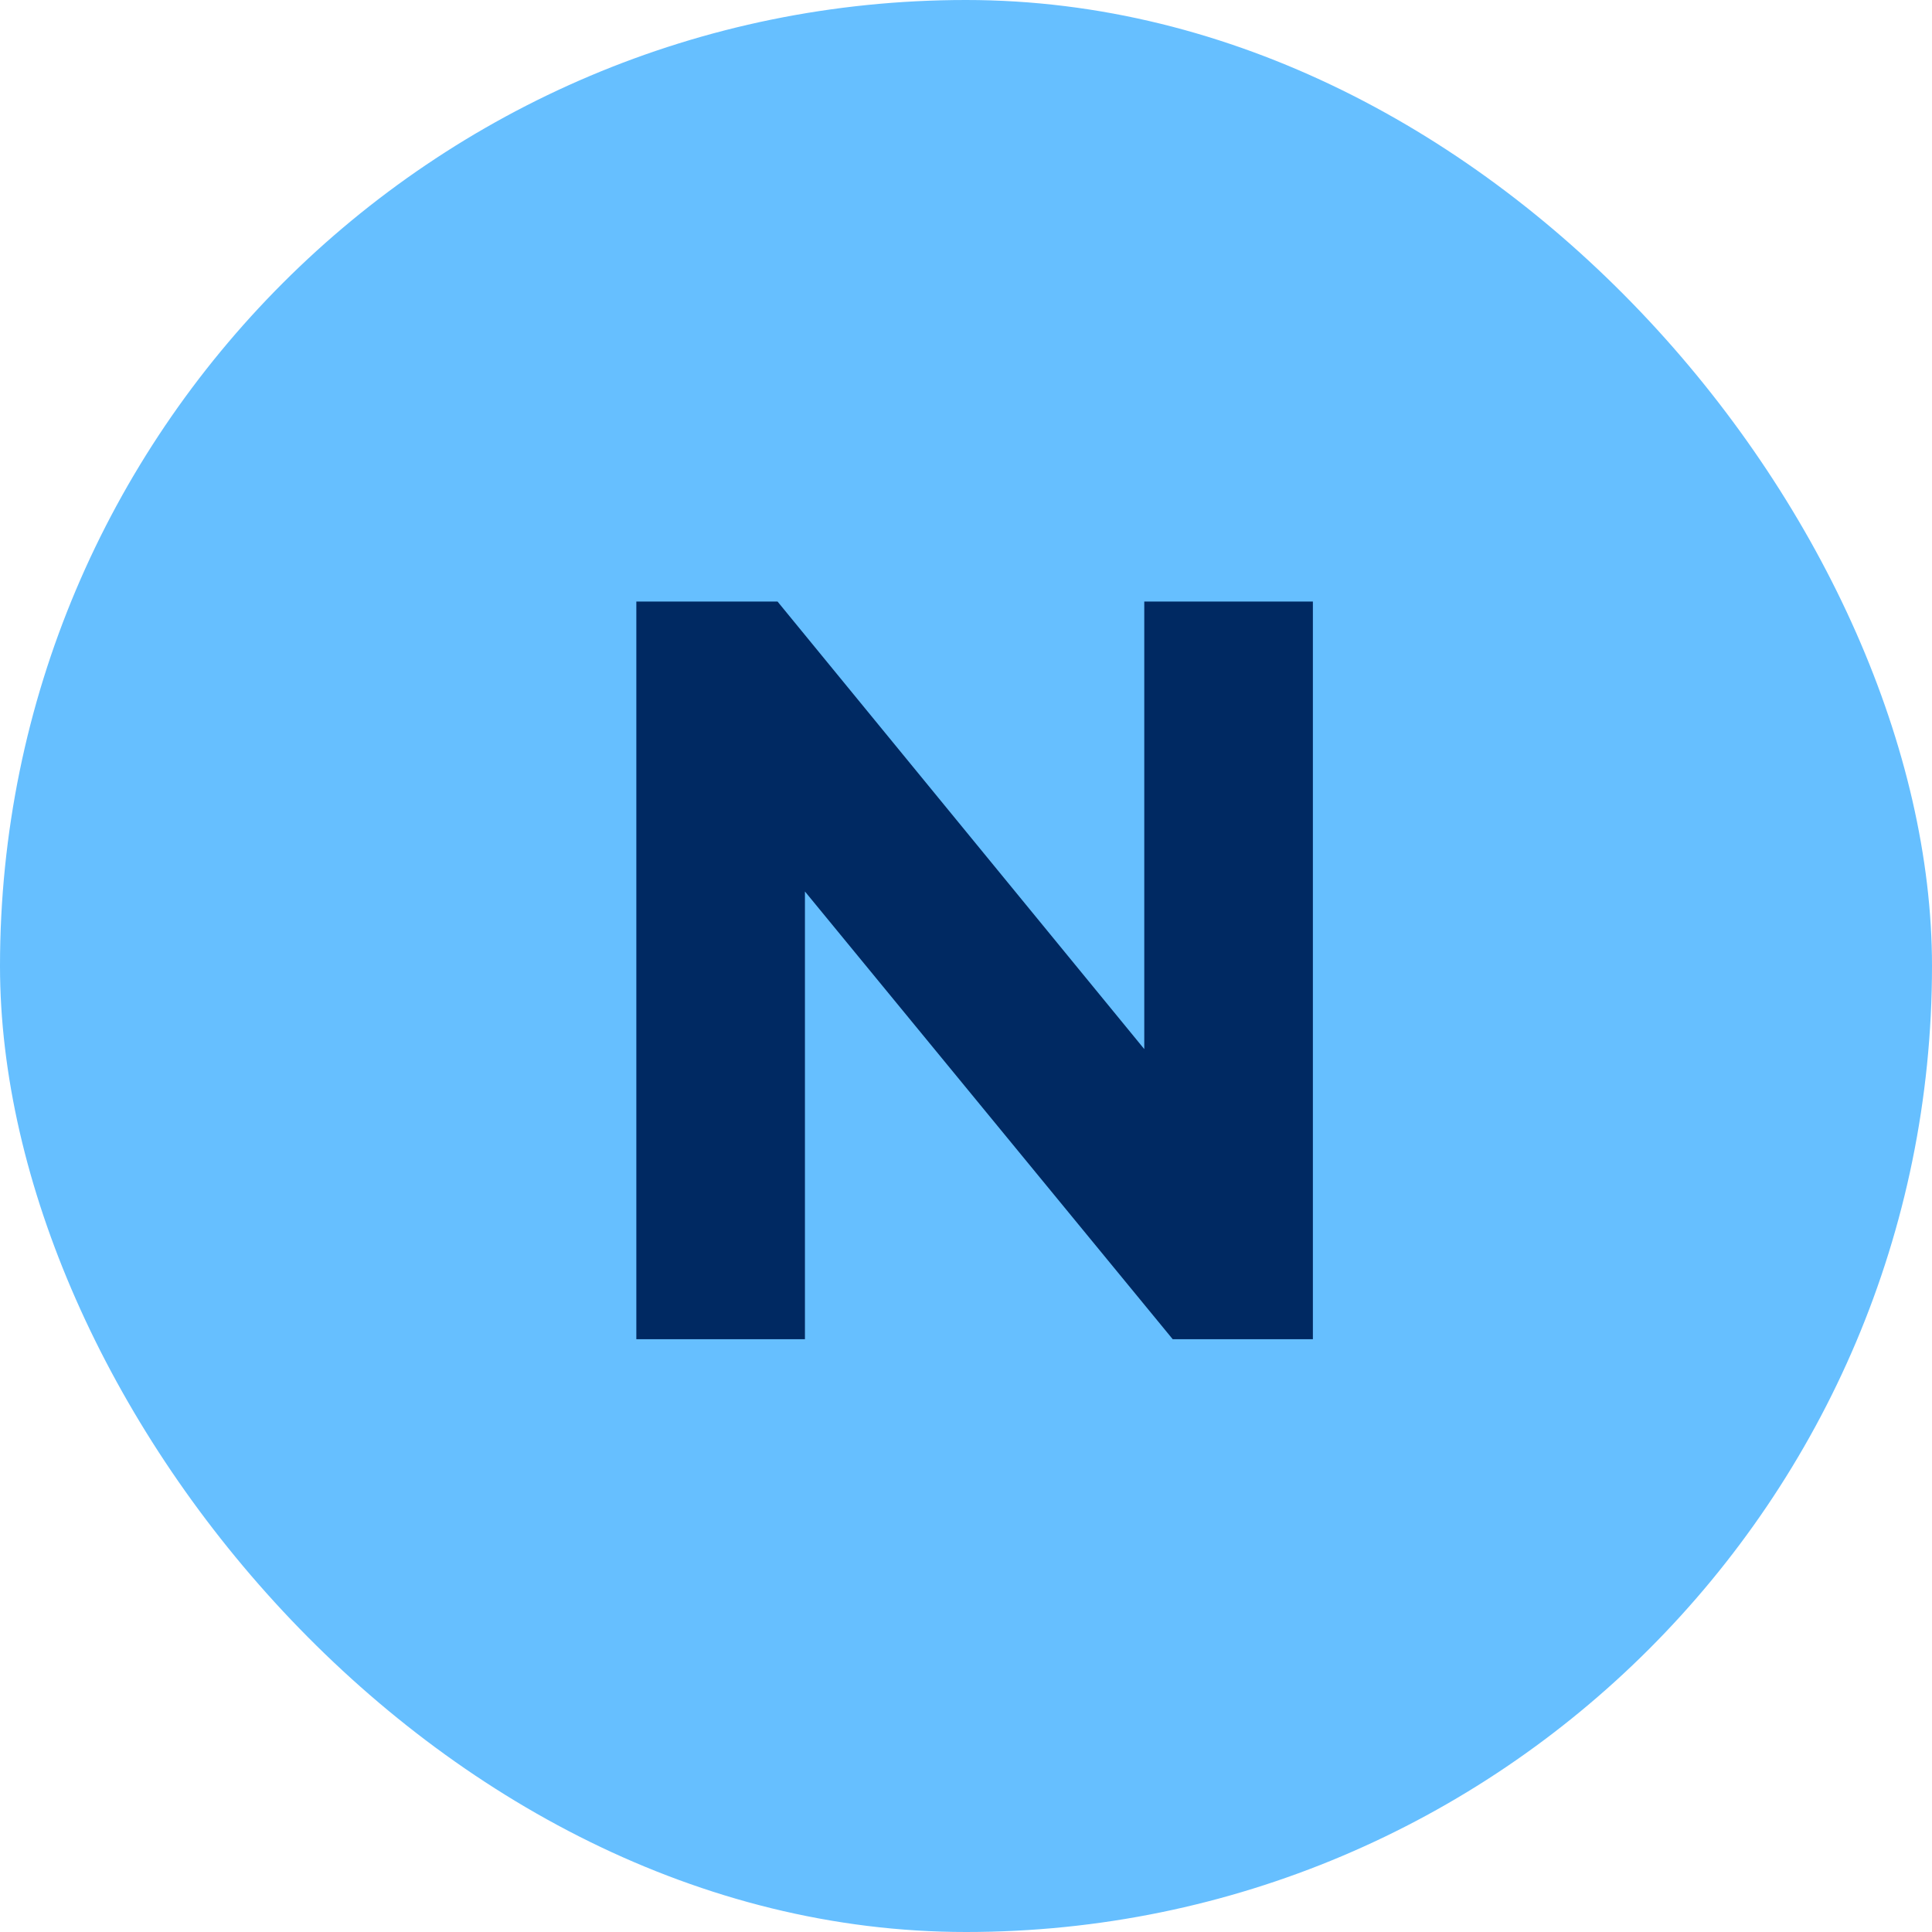
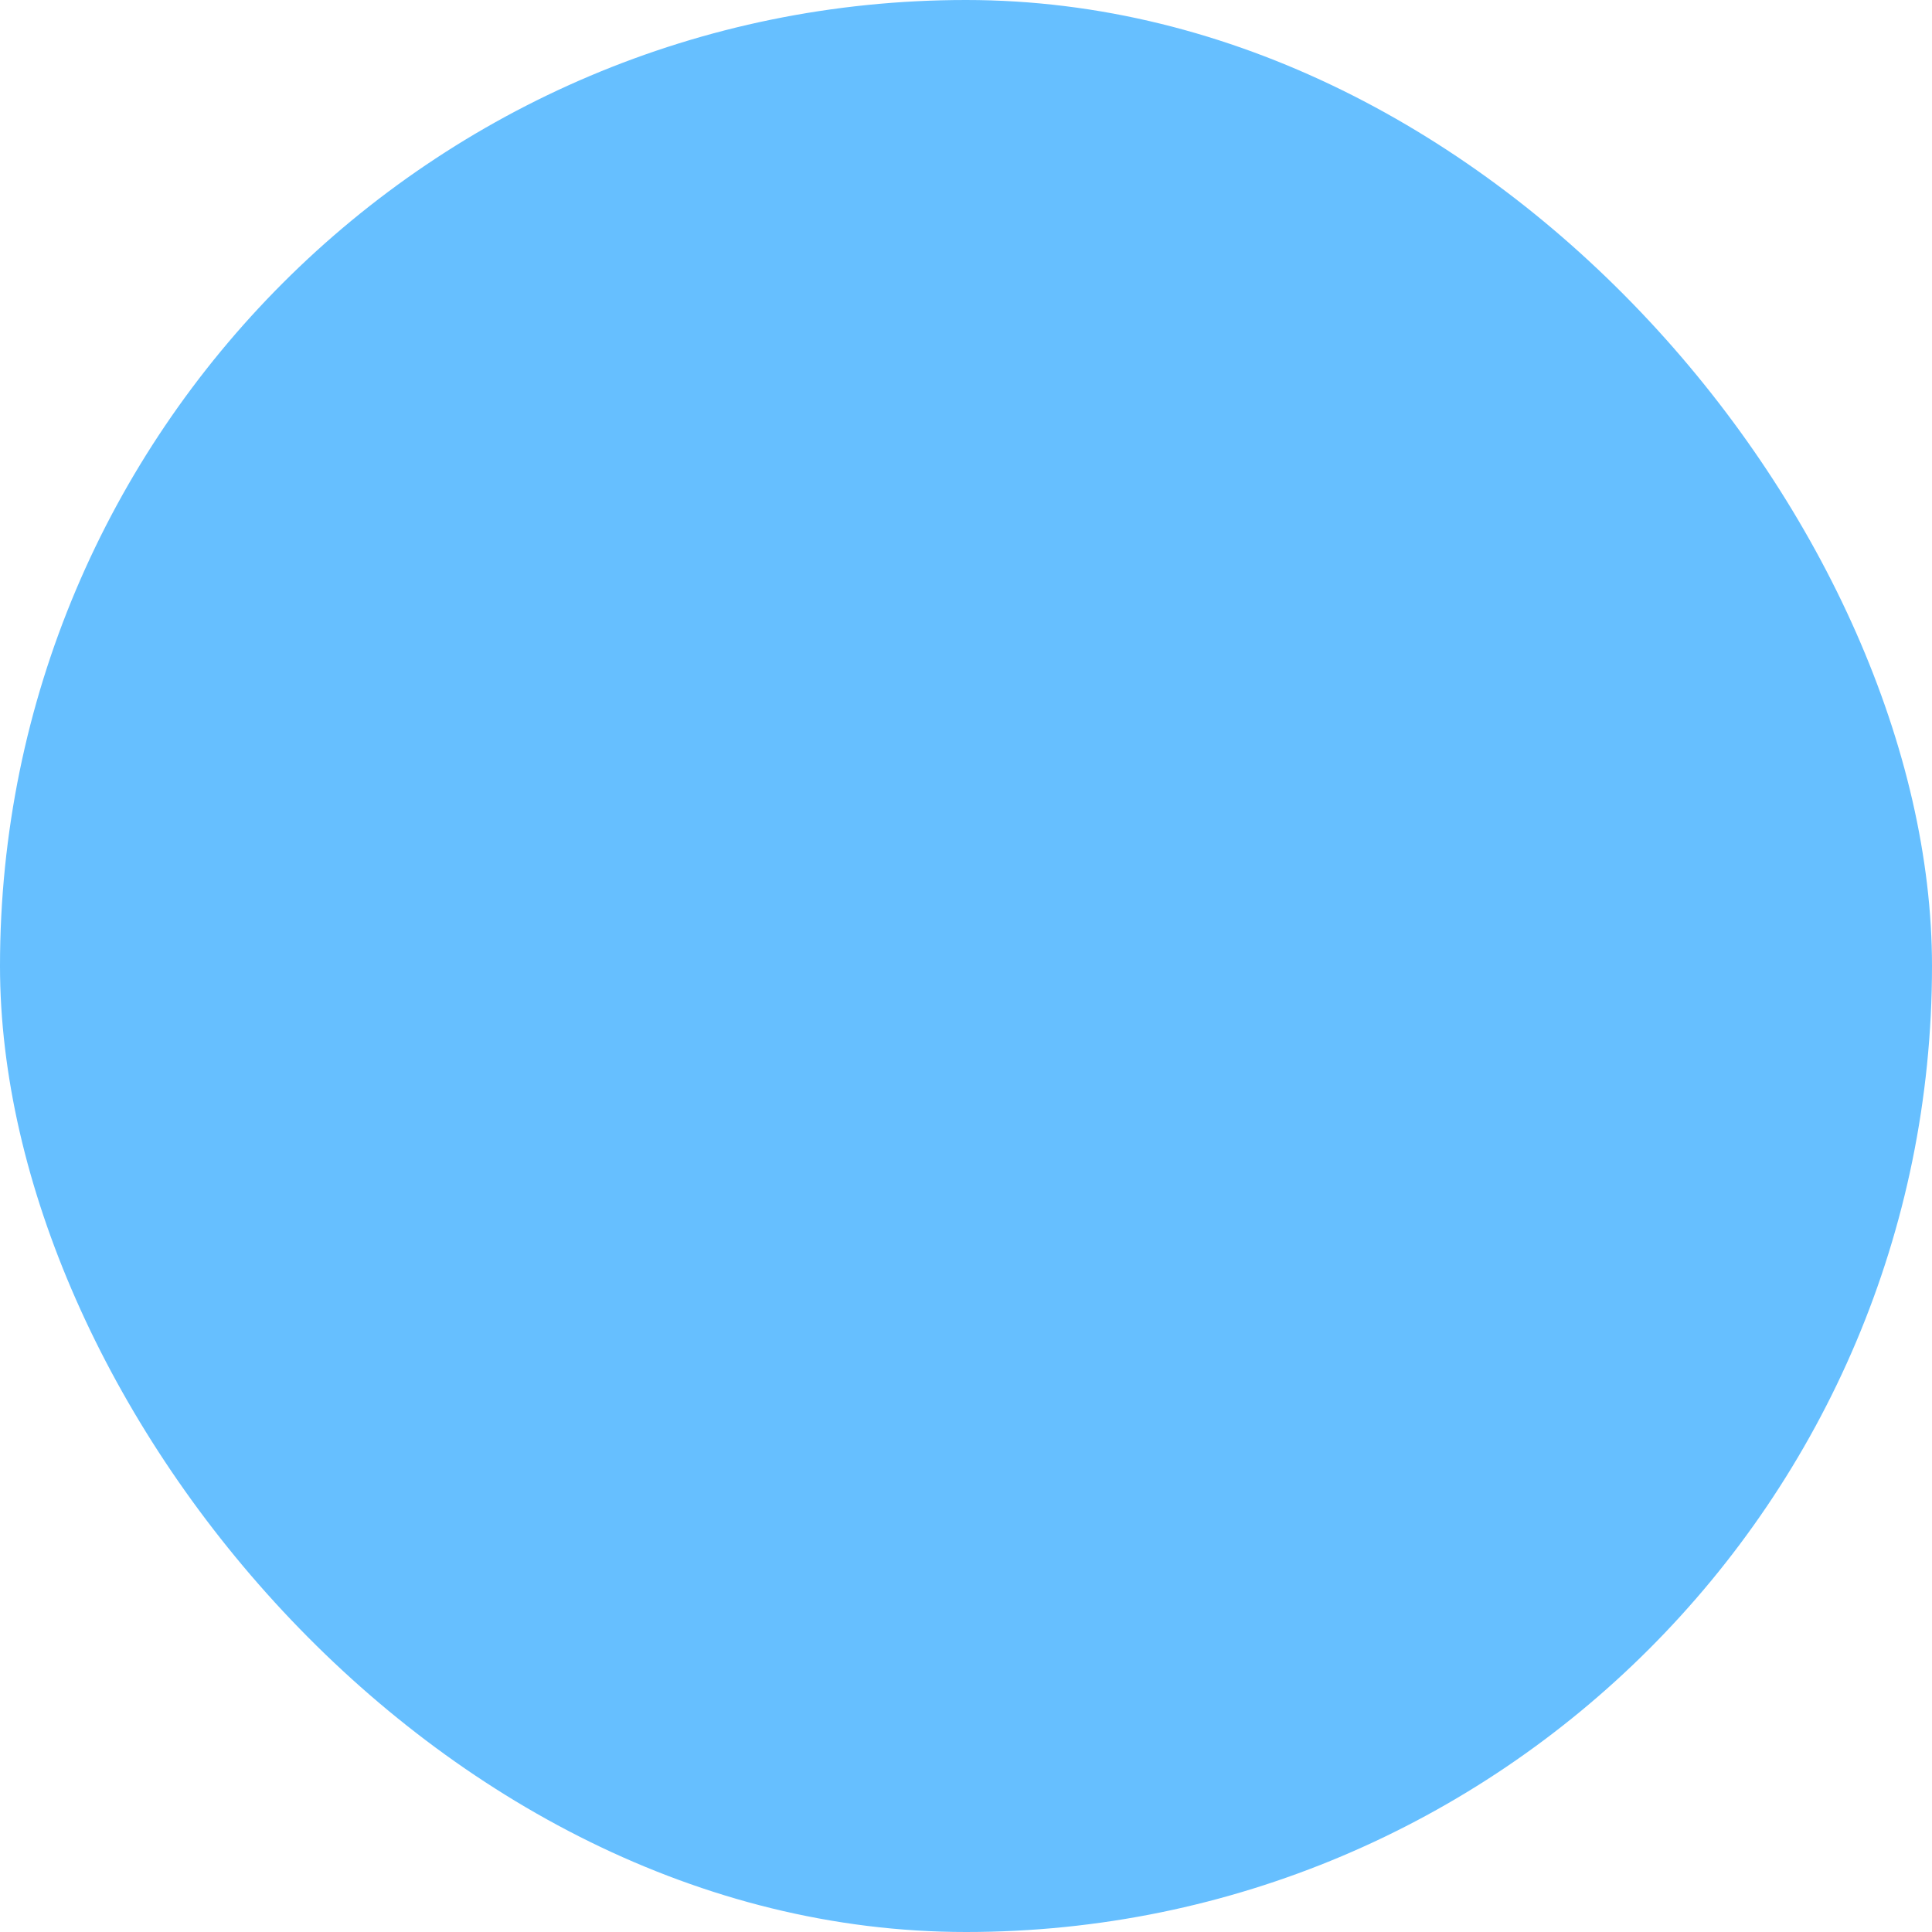
<svg xmlns="http://www.w3.org/2000/svg" width="88" height="88" viewBox="0 0 88 88" fill="none">
  <rect width="88" height="88" rx="44" fill="#66BFFF" />
-   <path d="M28.984 61V27.4H35.416L55.24 51.592H52.12V27.4H59.8V61H53.416L33.544 36.808H36.664V61H28.984Z" fill="#002962" />
</svg>